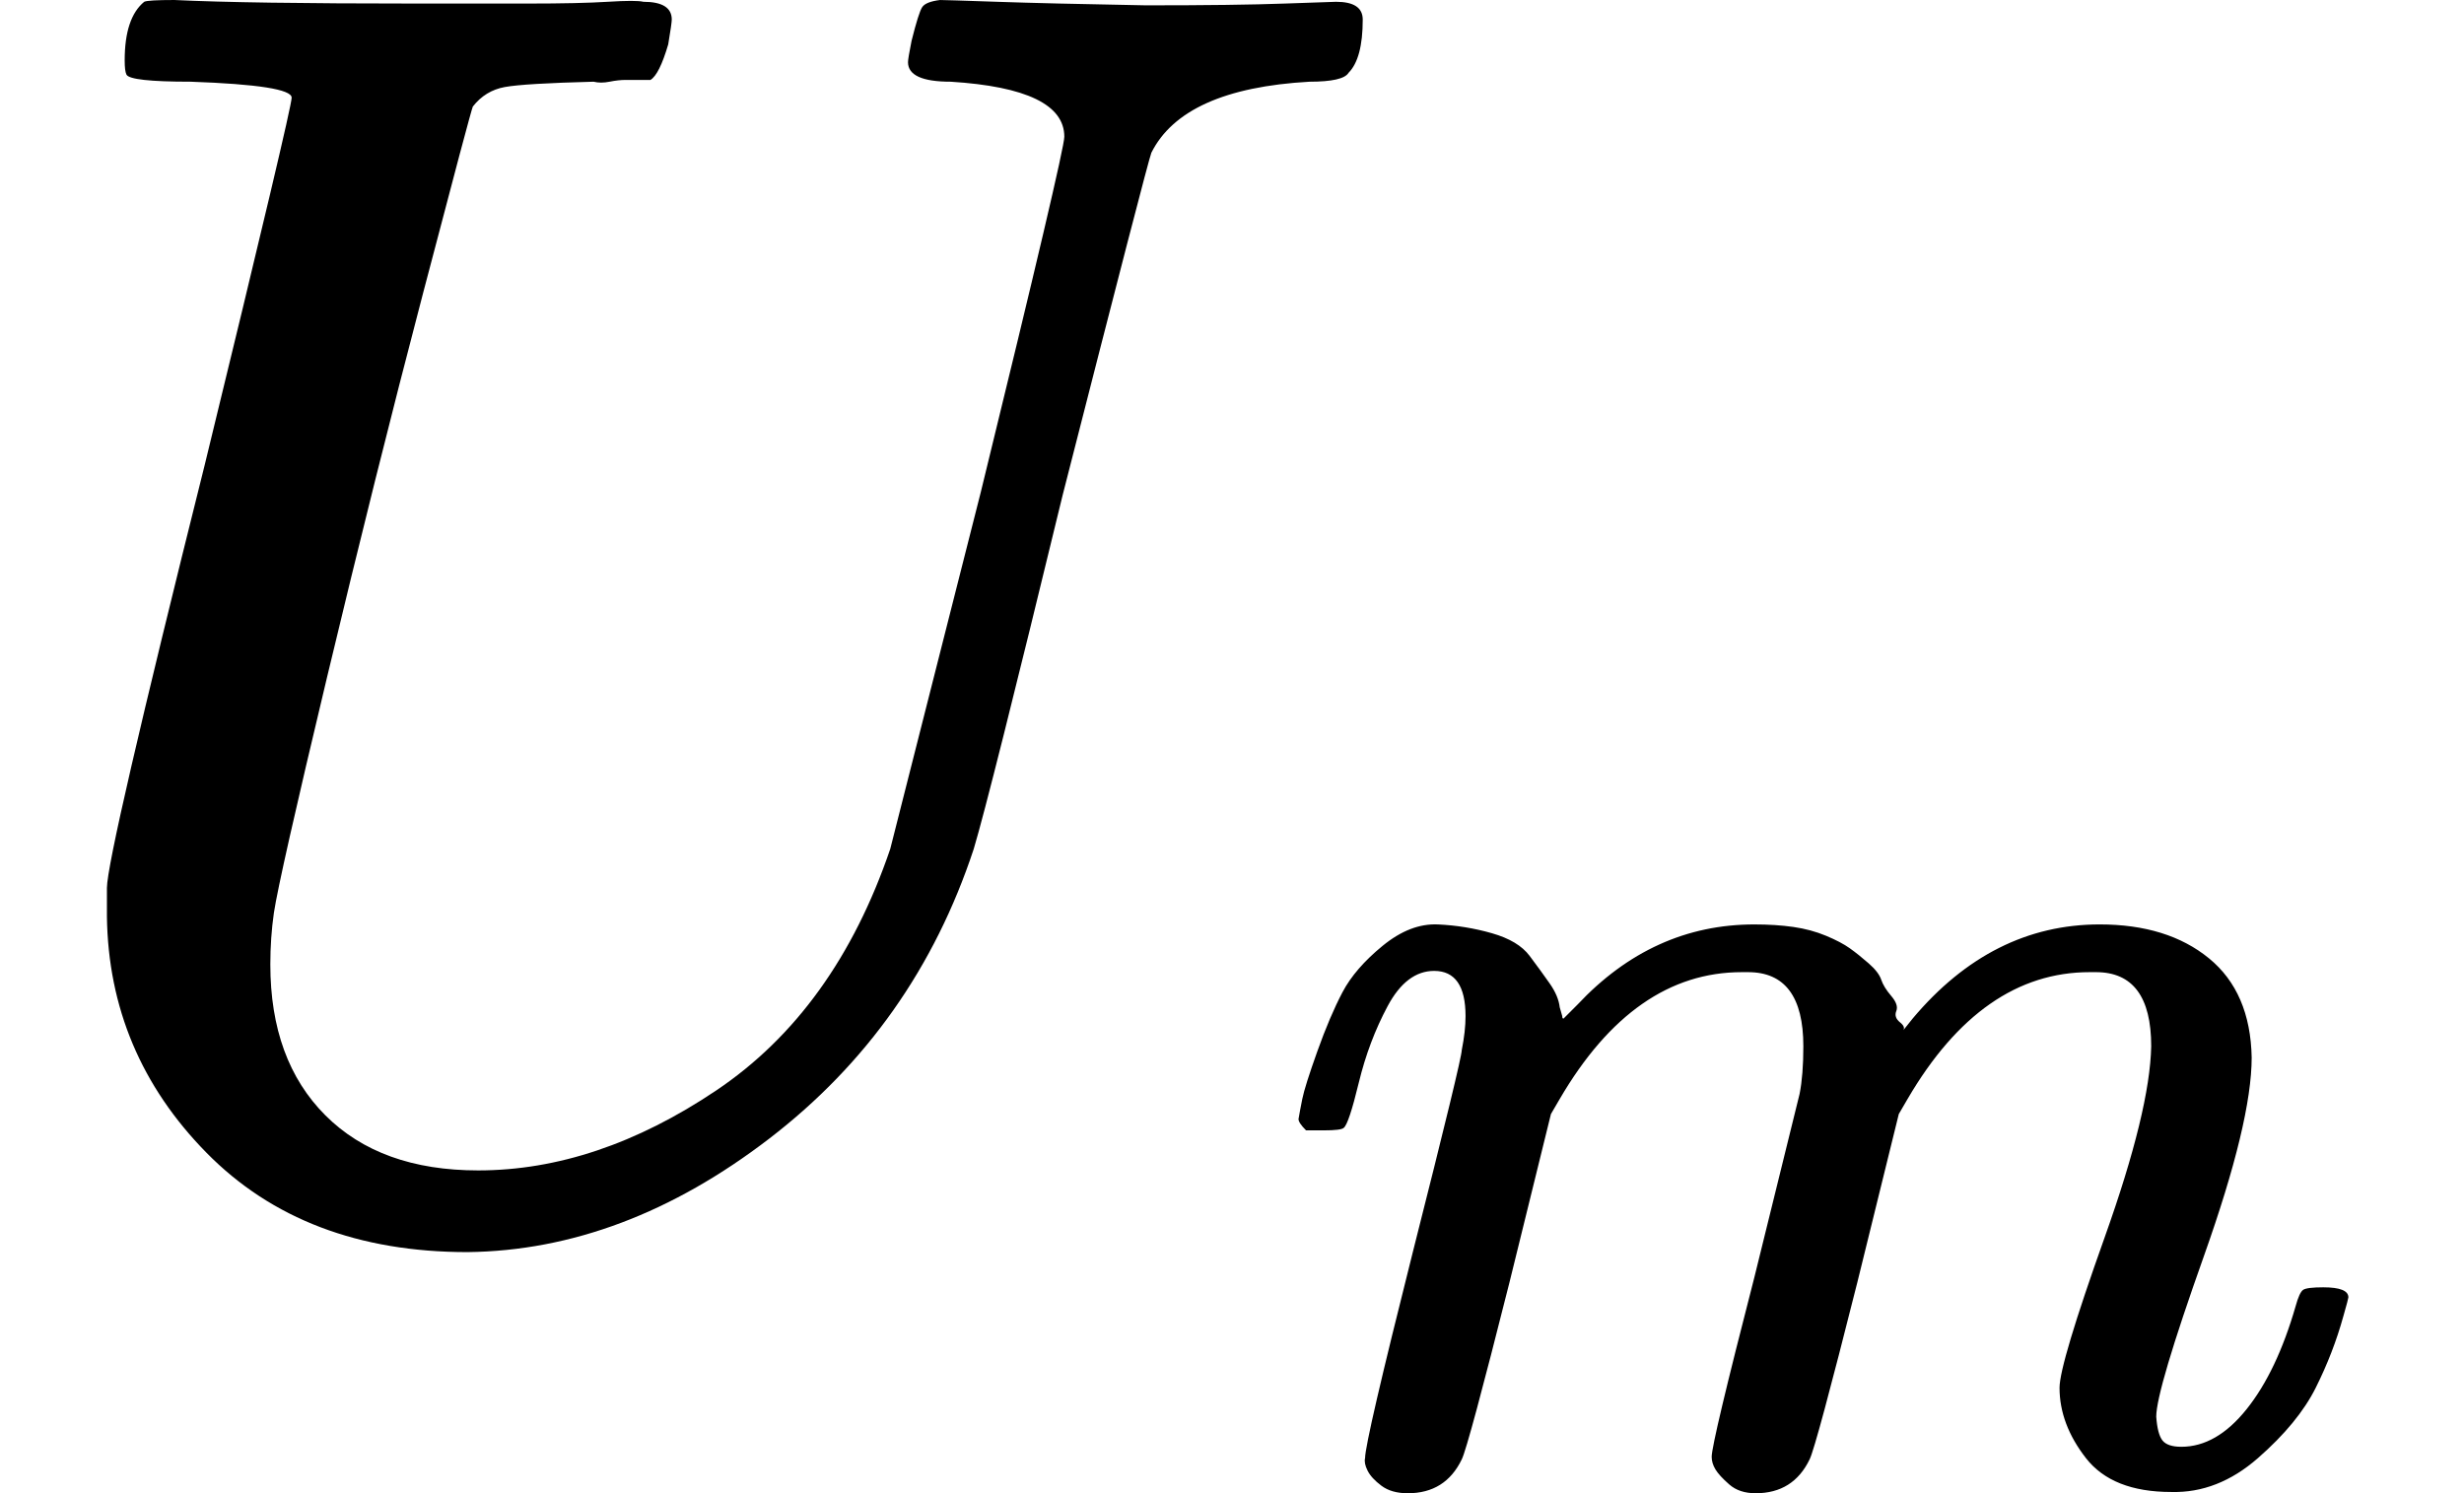
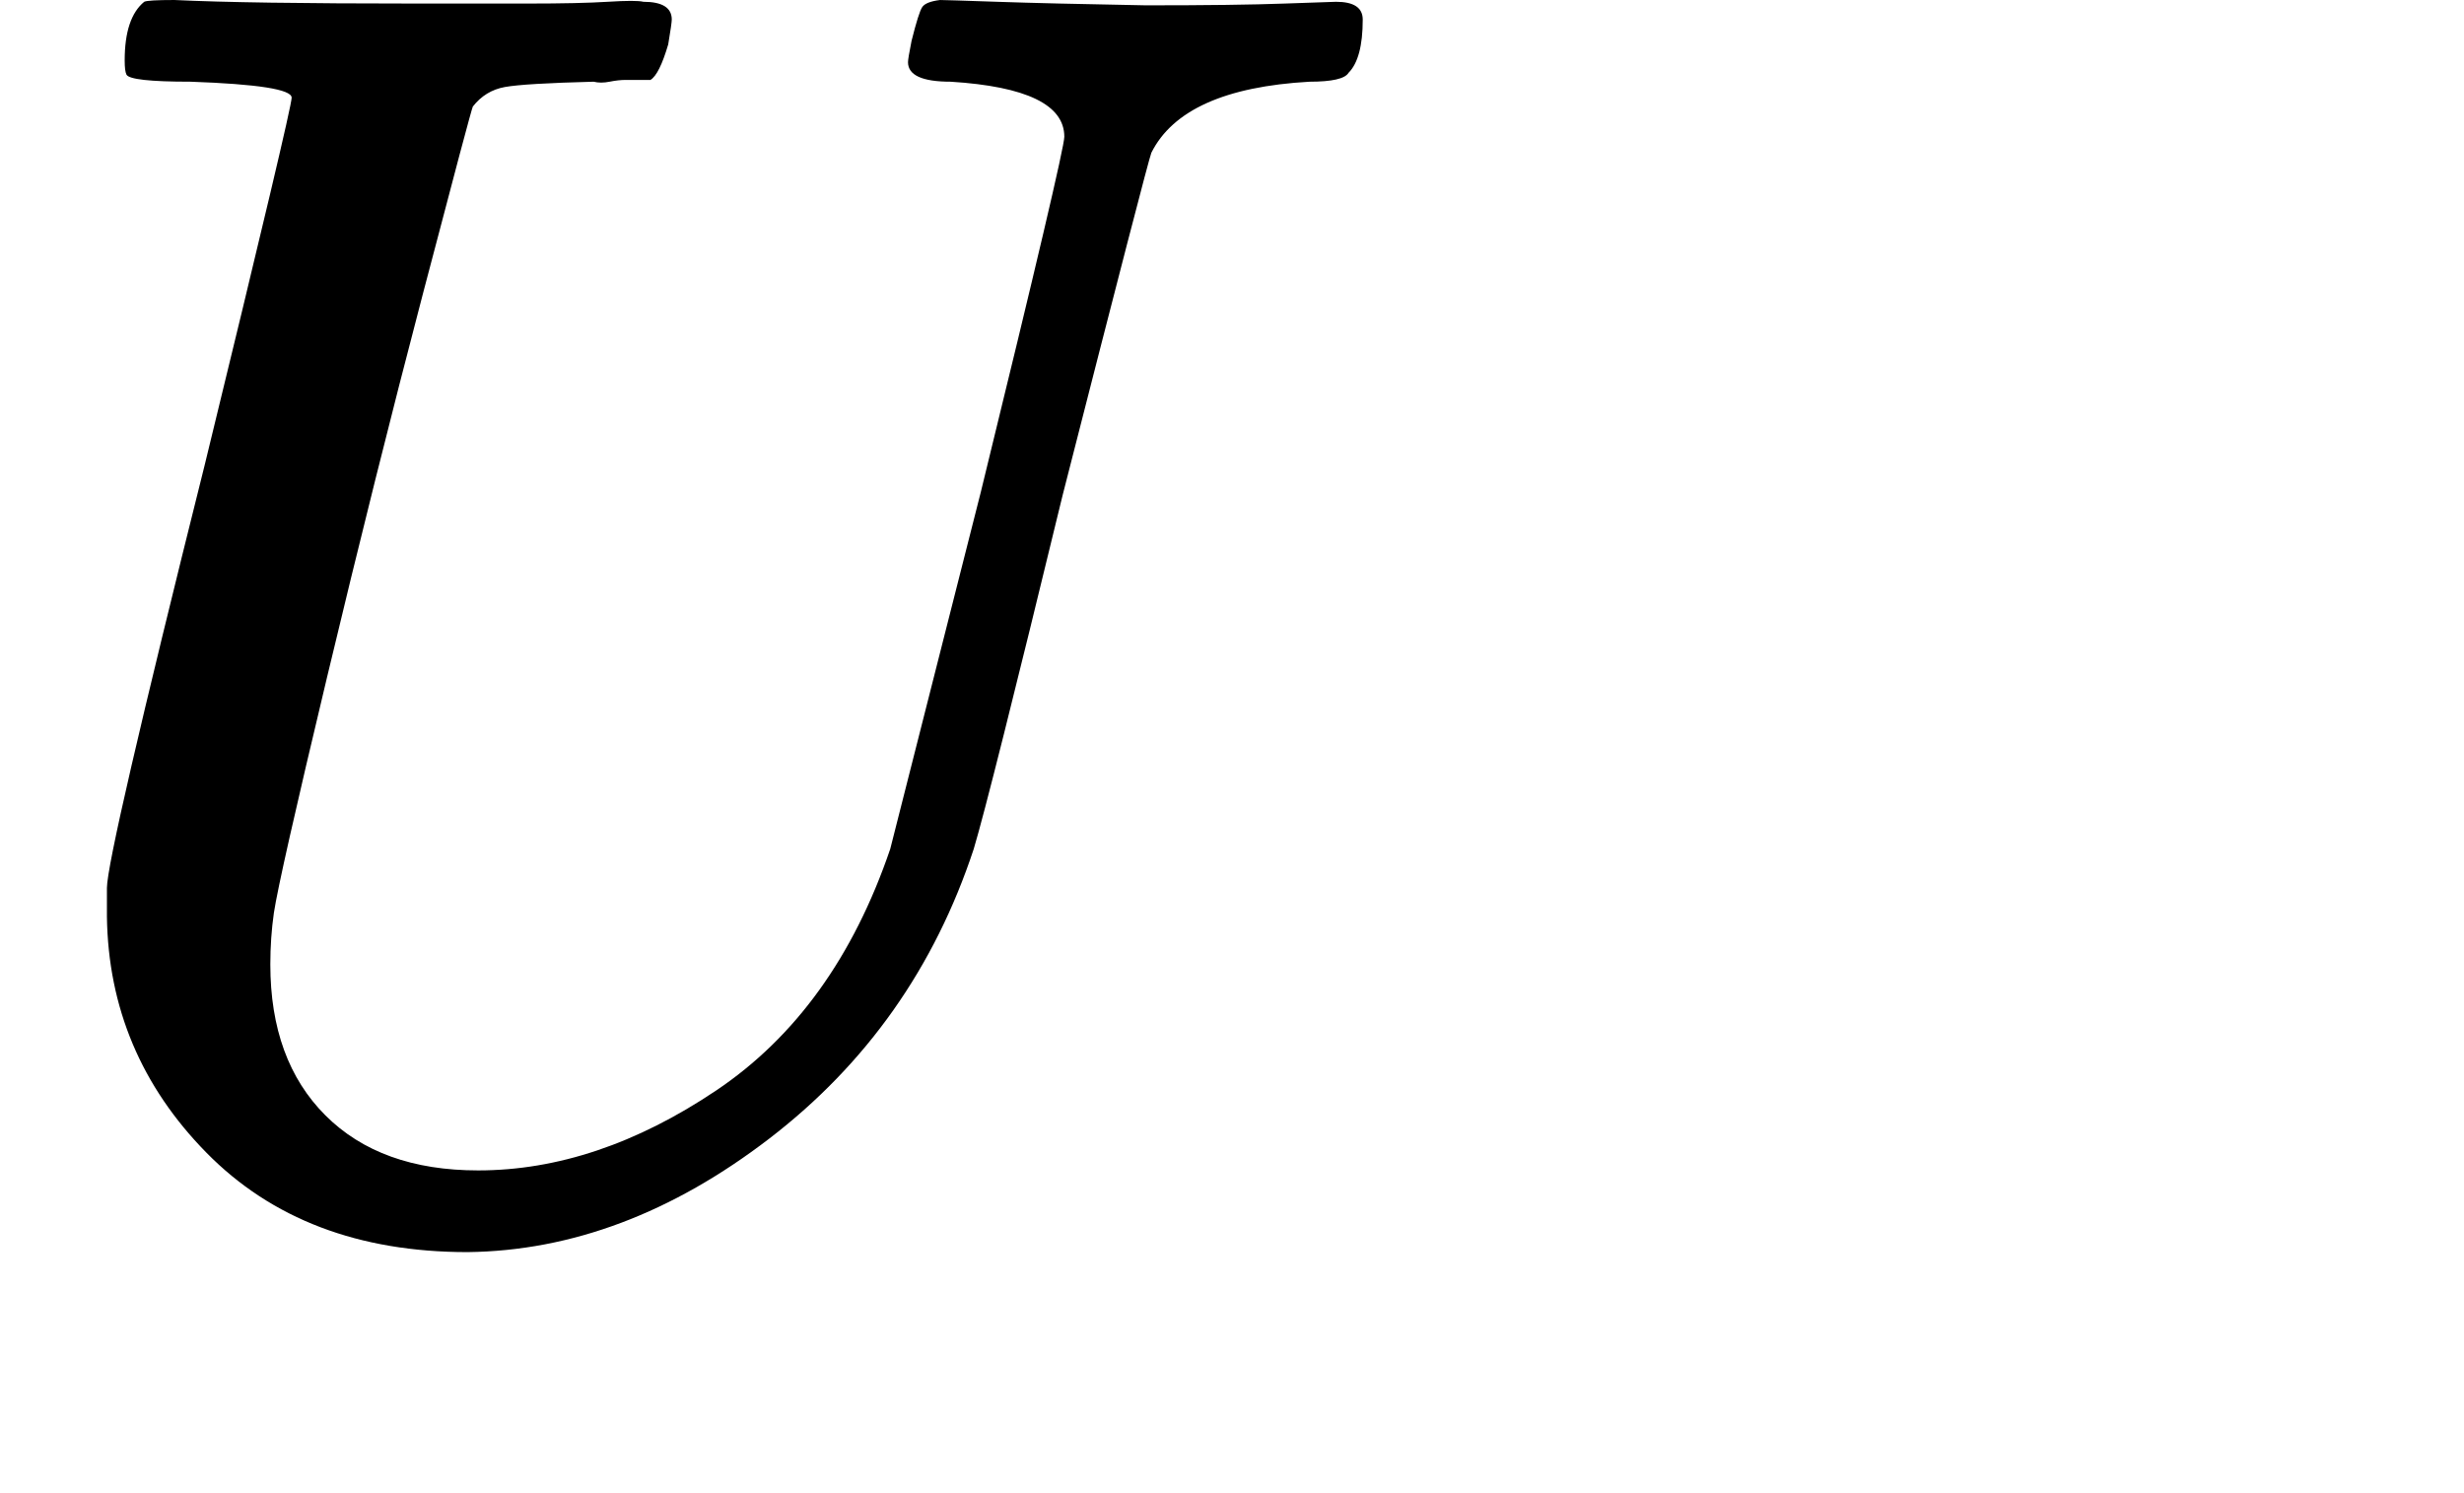
<svg xmlns="http://www.w3.org/2000/svg" style="vertical-align:-.357ex" width="3.138ex" height="1.902ex" viewBox="0 -683 1386.8 840.8">
  <g data-mml-node="math" stroke="currentColor" fill="currentColor" stroke-width="0">
    <g data-mml-node="msub">
      <path data-c="1D448" d="M107-637q-34 0-36-4-1-2-1-8 0-24 11-33 2-1 17-1 41 2 136 2h63q29 0 45-1t20 0q16 0 16 10 0 2-2 14-5 17-10 20h-14q-4 0-9 1t-9 0q-39 1-50 3t-18 11q-1 2-28 105t-54 216-30 133q-2 14-2 29 0 54 31 85t86 31q67 0 134-45t98-136l51-201q47-192 47-200 0-27-64-31-24 0-24-11 0-2 2-12 4-16 6-19t10-4q3 0 32 1t84 2q51 0 78-1t29-1q15 0 15 10 0 22-8 30-3 5-22 5-71 4-89 40-2 5-50 193-41 169-50 199-33 100-115 163T263 22q-92 0-147-56T60-167v-16q0-18 55-238 49-201 49-207 0-7-57-9z" stroke="none" data-mml-node="mi" />
      <g data-mml-node="TeXAtom" data-mjx-texclass="ORD">
-         <path data-c="1D45A" d="M730.847-52.909q.707-4.242 2.121-11.312t8.484-26.866 14.14-33.229 22.624-26.159 31.108-12.019 30.401 4.949 21.21 12.726 11.312 15.554 5.656 13.433l1.414 4.949q0 1.414.707 1.414l7.777-7.777q42.42-45.248 99.687-45.248 12.019 0 21.917 1.414t18.382 4.949 13.433 7.07 10.605 8.484 7.07 9.191 5.656 9.191 2.828 8.484 2.121 6.363 1.414 4.949l5.656-7.07q44.541-53.025 105.343-53.025 38.178 0 61.509 19.089t24.038 55.853q0 36.057-26.866 111.706t-26.866 90.496q.707 9.898 3.535 13.433t10.605 3.535q19.796 0 36.764-21.21t27.573-57.974q2.121-7.777 4.242-9.191t11.312-1.414q14.14 0 14.14 5.656 0 .707-2.828 10.605-5.656 20.503-15.554 40.299t-32.522 39.592-48.783 19.089q-33.229 0-48.076-19.089t-14.847-39.592q0-13.433 25.452-84.84T1210.9-93.915q0-41.713-31.108-41.713h-3.535q-60.802 0-102.515 71.407l-4.949 8.484-23.331 94.738q-23.331 92.617-26.866 99.687-9.191 19.089-30.401 19.089-9.191 0-14.847-4.949t-7.777-8.484-2.121-7.07q0-7.777 24.038-101.101l25.452-103.222q2.121-10.605 2.121-26.866 0-41.713-31.108-41.713h-3.535q-60.802 0-102.515 71.407l-4.949 8.484-23.331 94.738q-23.331 92.617-26.866 99.687-9.191 19.089-30.401 19.089-9.191 0-14.847-4.242t-7.777-8.484-1.414-7.07q0-9.191 26.866-115.948 27.573-108.878 27.573-113.827 2.121-10.605 2.121-19.089 0-25.452-17.675-25.452-15.554 0-26.159 19.796t-16.261 43.127-8.484 25.452q-1.414 1.414-11.312 1.414h-9.898q-4.242-4.242-4.242-6.363z" stroke="none" data-mml-node="mi" />
-       </g>
+         </g>
    </g>
  </g>
</svg>